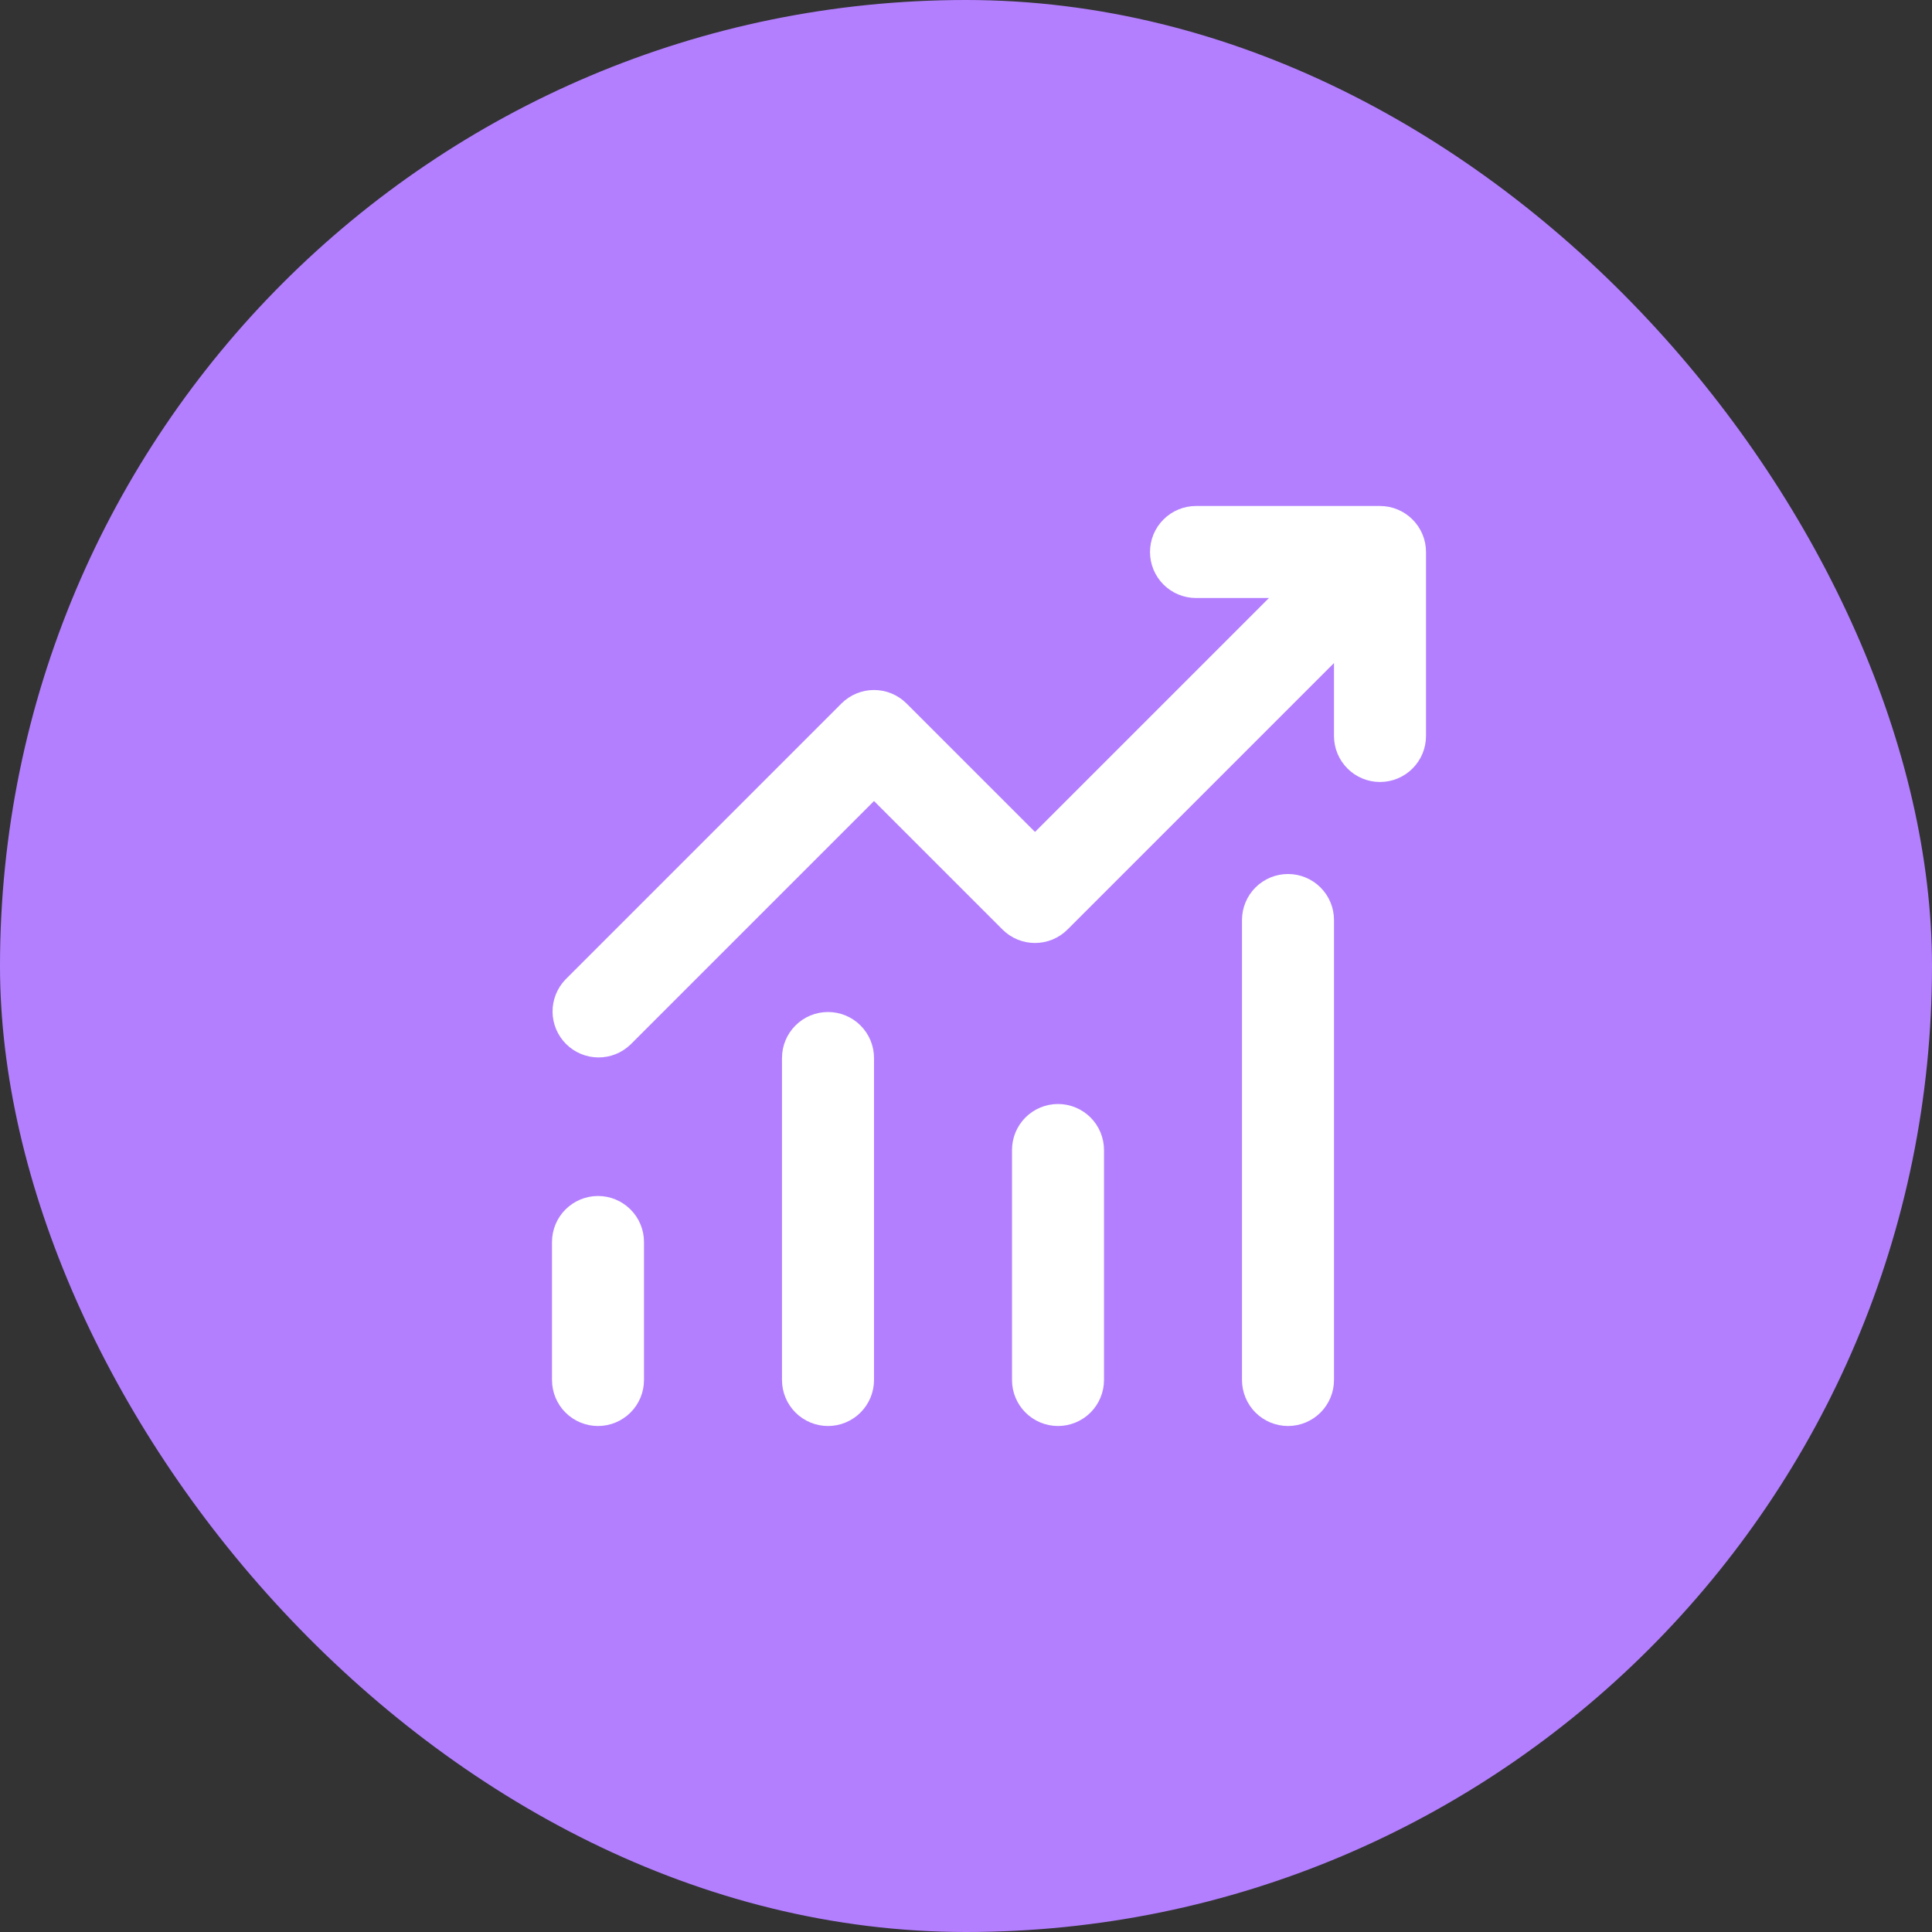
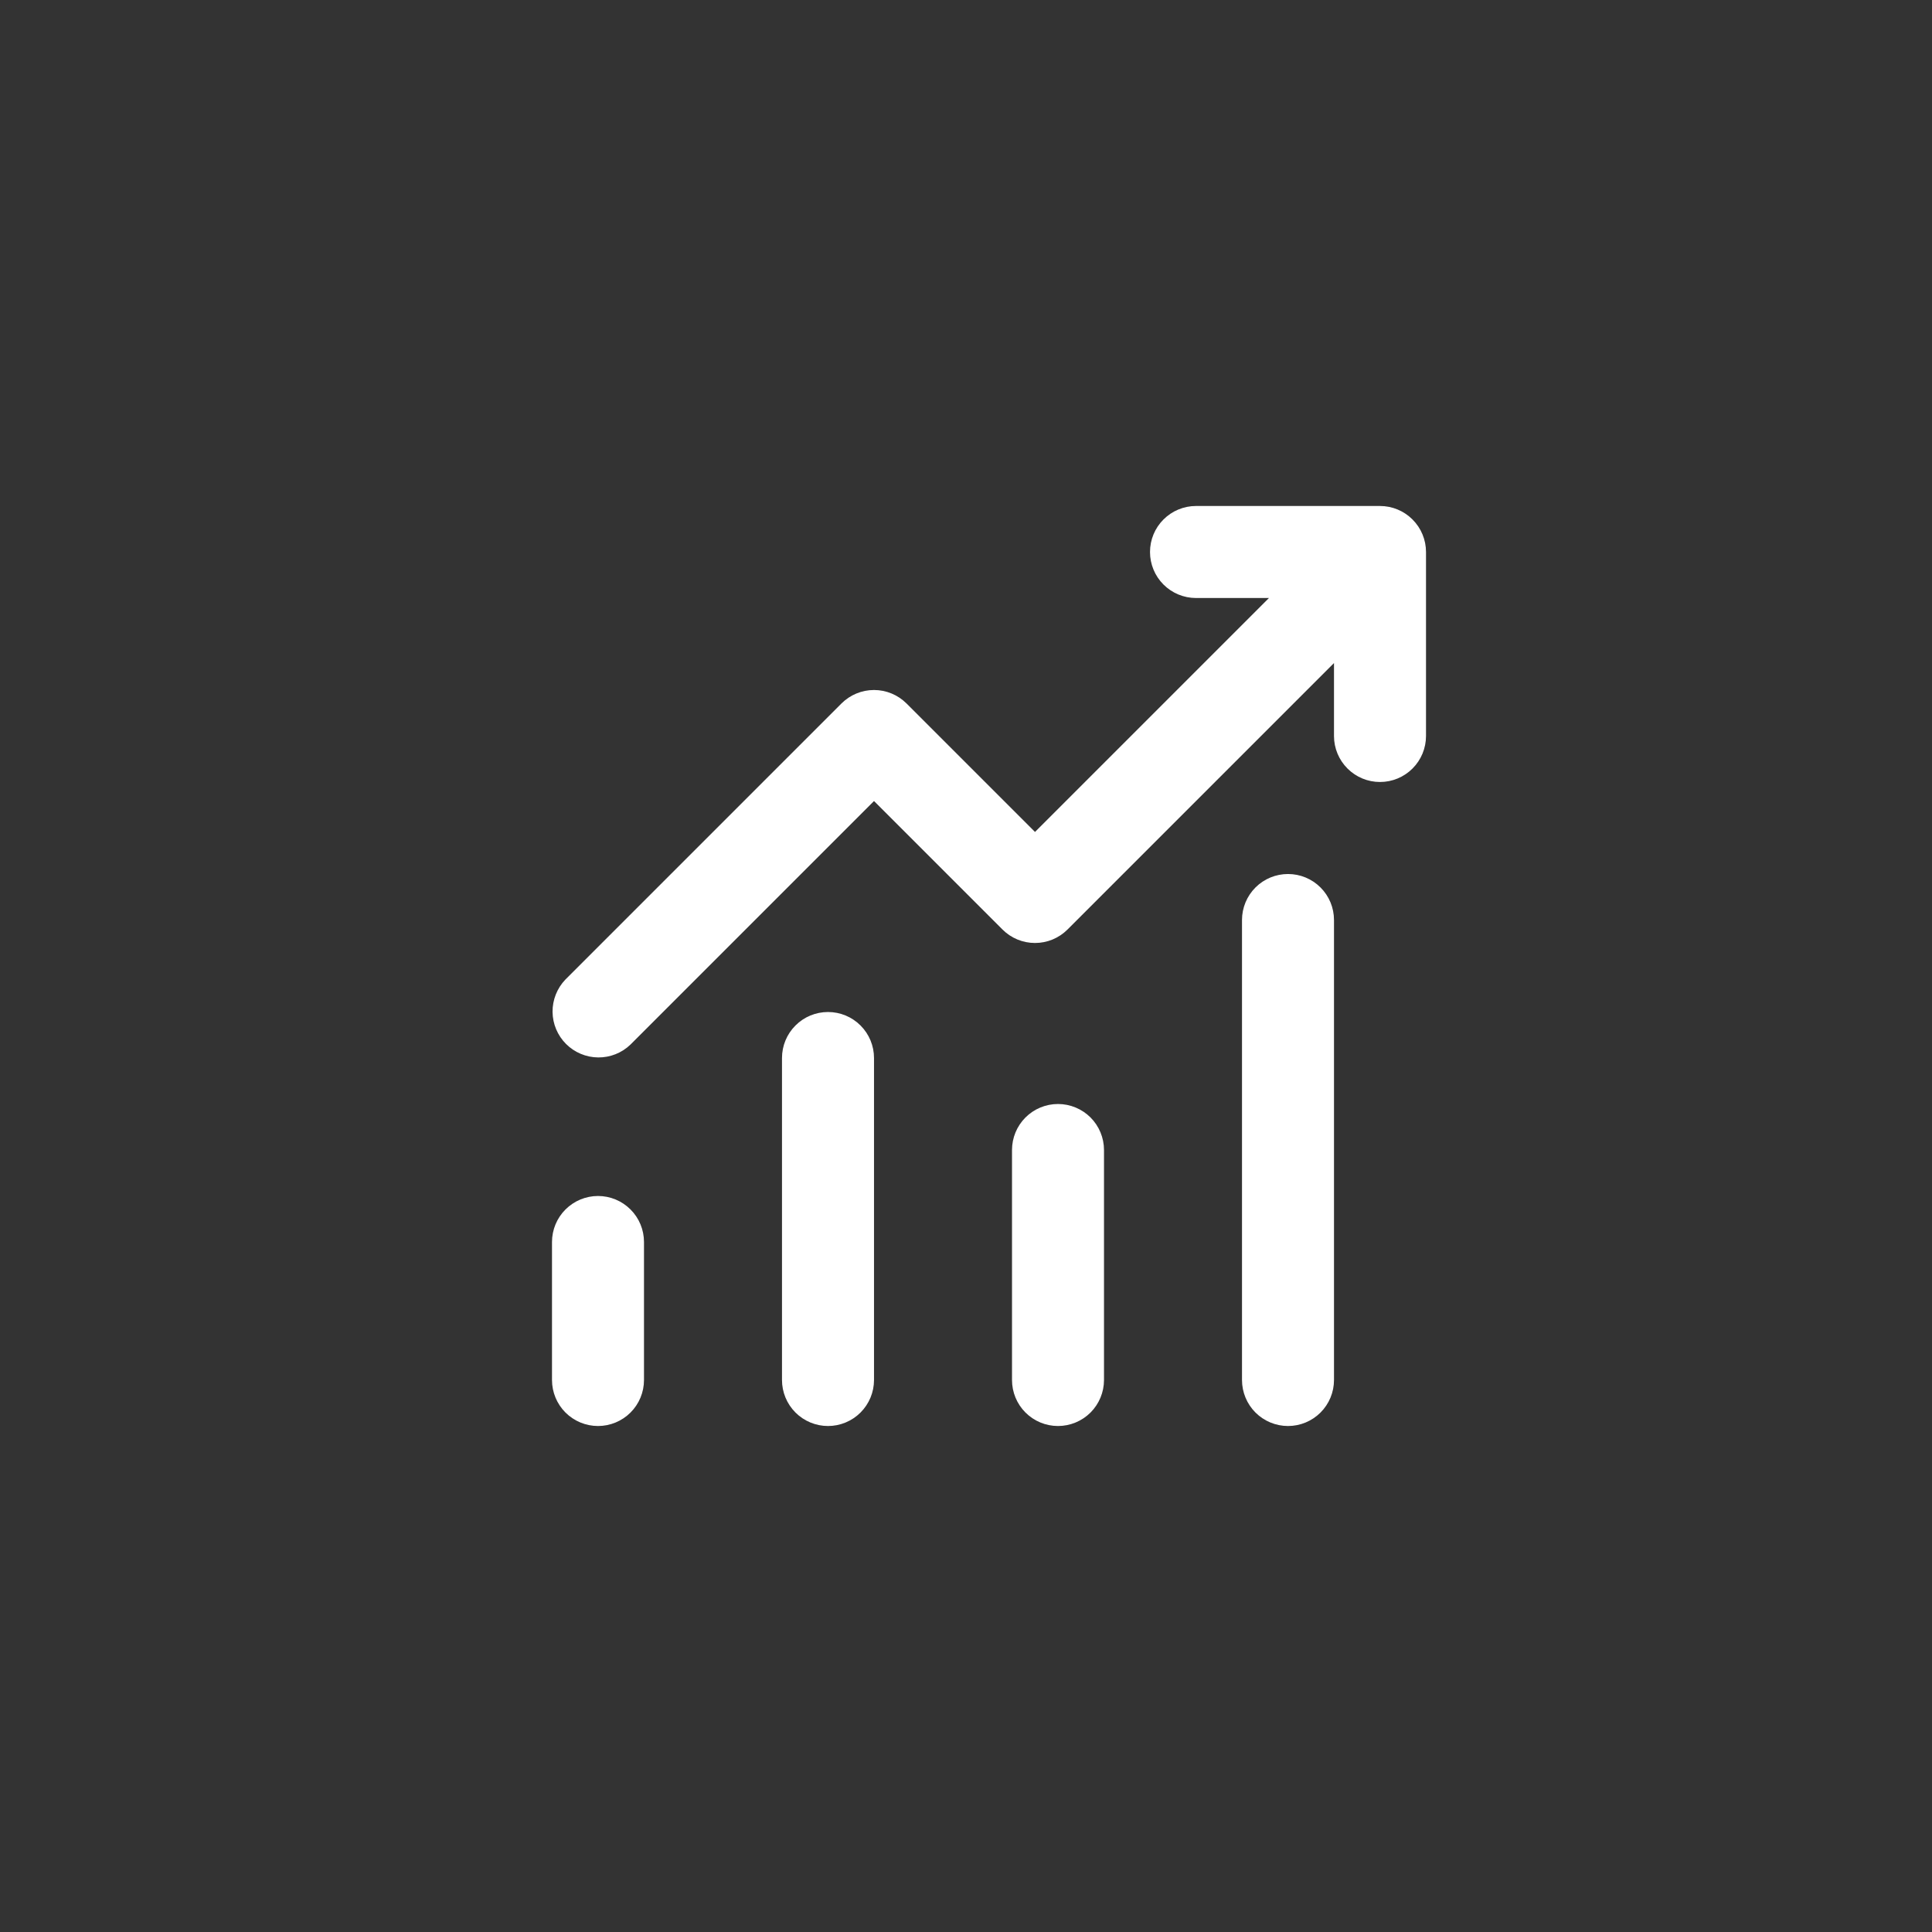
<svg xmlns="http://www.w3.org/2000/svg" width="70" height="70" viewBox="0 0 70 70" fill="none">
  <rect x="0" y="0" width="70" height="70" fill="#333333" stroke="none" />
-   <rect width="70" height="70" rx="35" fill="#B37FFF" />
  <path d="M43.333 21.667C42.891 21.667 42.467 21.491 42.155 21.179C41.842 20.866 41.667 20.442 41.667 20C41.667 19.558 41.842 19.134 42.155 18.822C42.467 18.509 42.891 18.333 43.333 18.333H50C50.442 18.333 50.866 18.509 51.178 18.822C51.491 19.134 51.667 19.558 51.667 20V26.667C51.667 27.109 51.491 27.533 51.178 27.845C50.866 28.158 50.442 28.333 50 28.333C49.558 28.333 49.134 28.158 48.822 27.845C48.509 27.533 48.333 27.109 48.333 26.667V24.023L38.678 33.678C38.366 33.991 37.942 34.166 37.5 34.166C37.058 34.166 36.634 33.991 36.322 33.678L31.667 29.023L22.845 37.845C22.531 38.149 22.11 38.317 21.673 38.313C21.236 38.309 20.818 38.134 20.509 37.825C20.2 37.516 20.024 37.098 20.02 36.661C20.017 36.224 20.185 35.803 20.488 35.488L30.488 25.488C30.801 25.176 31.225 25 31.667 25C32.109 25 32.532 25.176 32.845 25.488L37.5 30.143L45.977 21.667H43.333ZM23.333 45V50C23.333 50.442 23.158 50.866 22.845 51.179C22.533 51.491 22.109 51.667 21.667 51.667C21.225 51.667 20.801 51.491 20.488 51.179C20.176 50.866 20 50.442 20 50V45C20 44.558 20.176 44.134 20.488 43.822C20.801 43.509 21.225 43.333 21.667 43.333C22.109 43.333 22.533 43.509 22.845 43.822C23.158 44.134 23.333 44.558 23.333 45ZM31.667 38.333C31.667 37.891 31.491 37.467 31.178 37.155C30.866 36.842 30.442 36.667 30 36.667C29.558 36.667 29.134 36.842 28.822 37.155C28.509 37.467 28.333 37.891 28.333 38.333V50C28.333 50.442 28.509 50.866 28.822 51.179C29.134 51.491 29.558 51.667 30 51.667C30.442 51.667 30.866 51.491 31.178 51.179C31.491 50.866 31.667 50.442 31.667 50V38.333ZM38.333 40C38.775 40 39.199 40.176 39.512 40.488C39.824 40.801 40 41.225 40 41.667V50C40 50.442 39.824 50.866 39.512 51.179C39.199 51.491 38.775 51.667 38.333 51.667C37.891 51.667 37.467 51.491 37.155 51.179C36.842 50.866 36.667 50.442 36.667 50V41.667C36.667 41.225 36.842 40.801 37.155 40.488C37.467 40.176 37.891 40 38.333 40ZM48.333 33.333C48.333 32.891 48.158 32.467 47.845 32.155C47.533 31.842 47.109 31.667 46.667 31.667C46.225 31.667 45.801 31.842 45.488 32.155C45.176 32.467 45 32.891 45 33.333V50C45 50.442 45.176 50.866 45.488 51.179C45.801 51.491 46.225 51.667 46.667 51.667C47.109 51.667 47.533 51.491 47.845 51.179C48.158 50.866 48.333 50.442 48.333 50V33.333Z" fill="white" />
</svg>